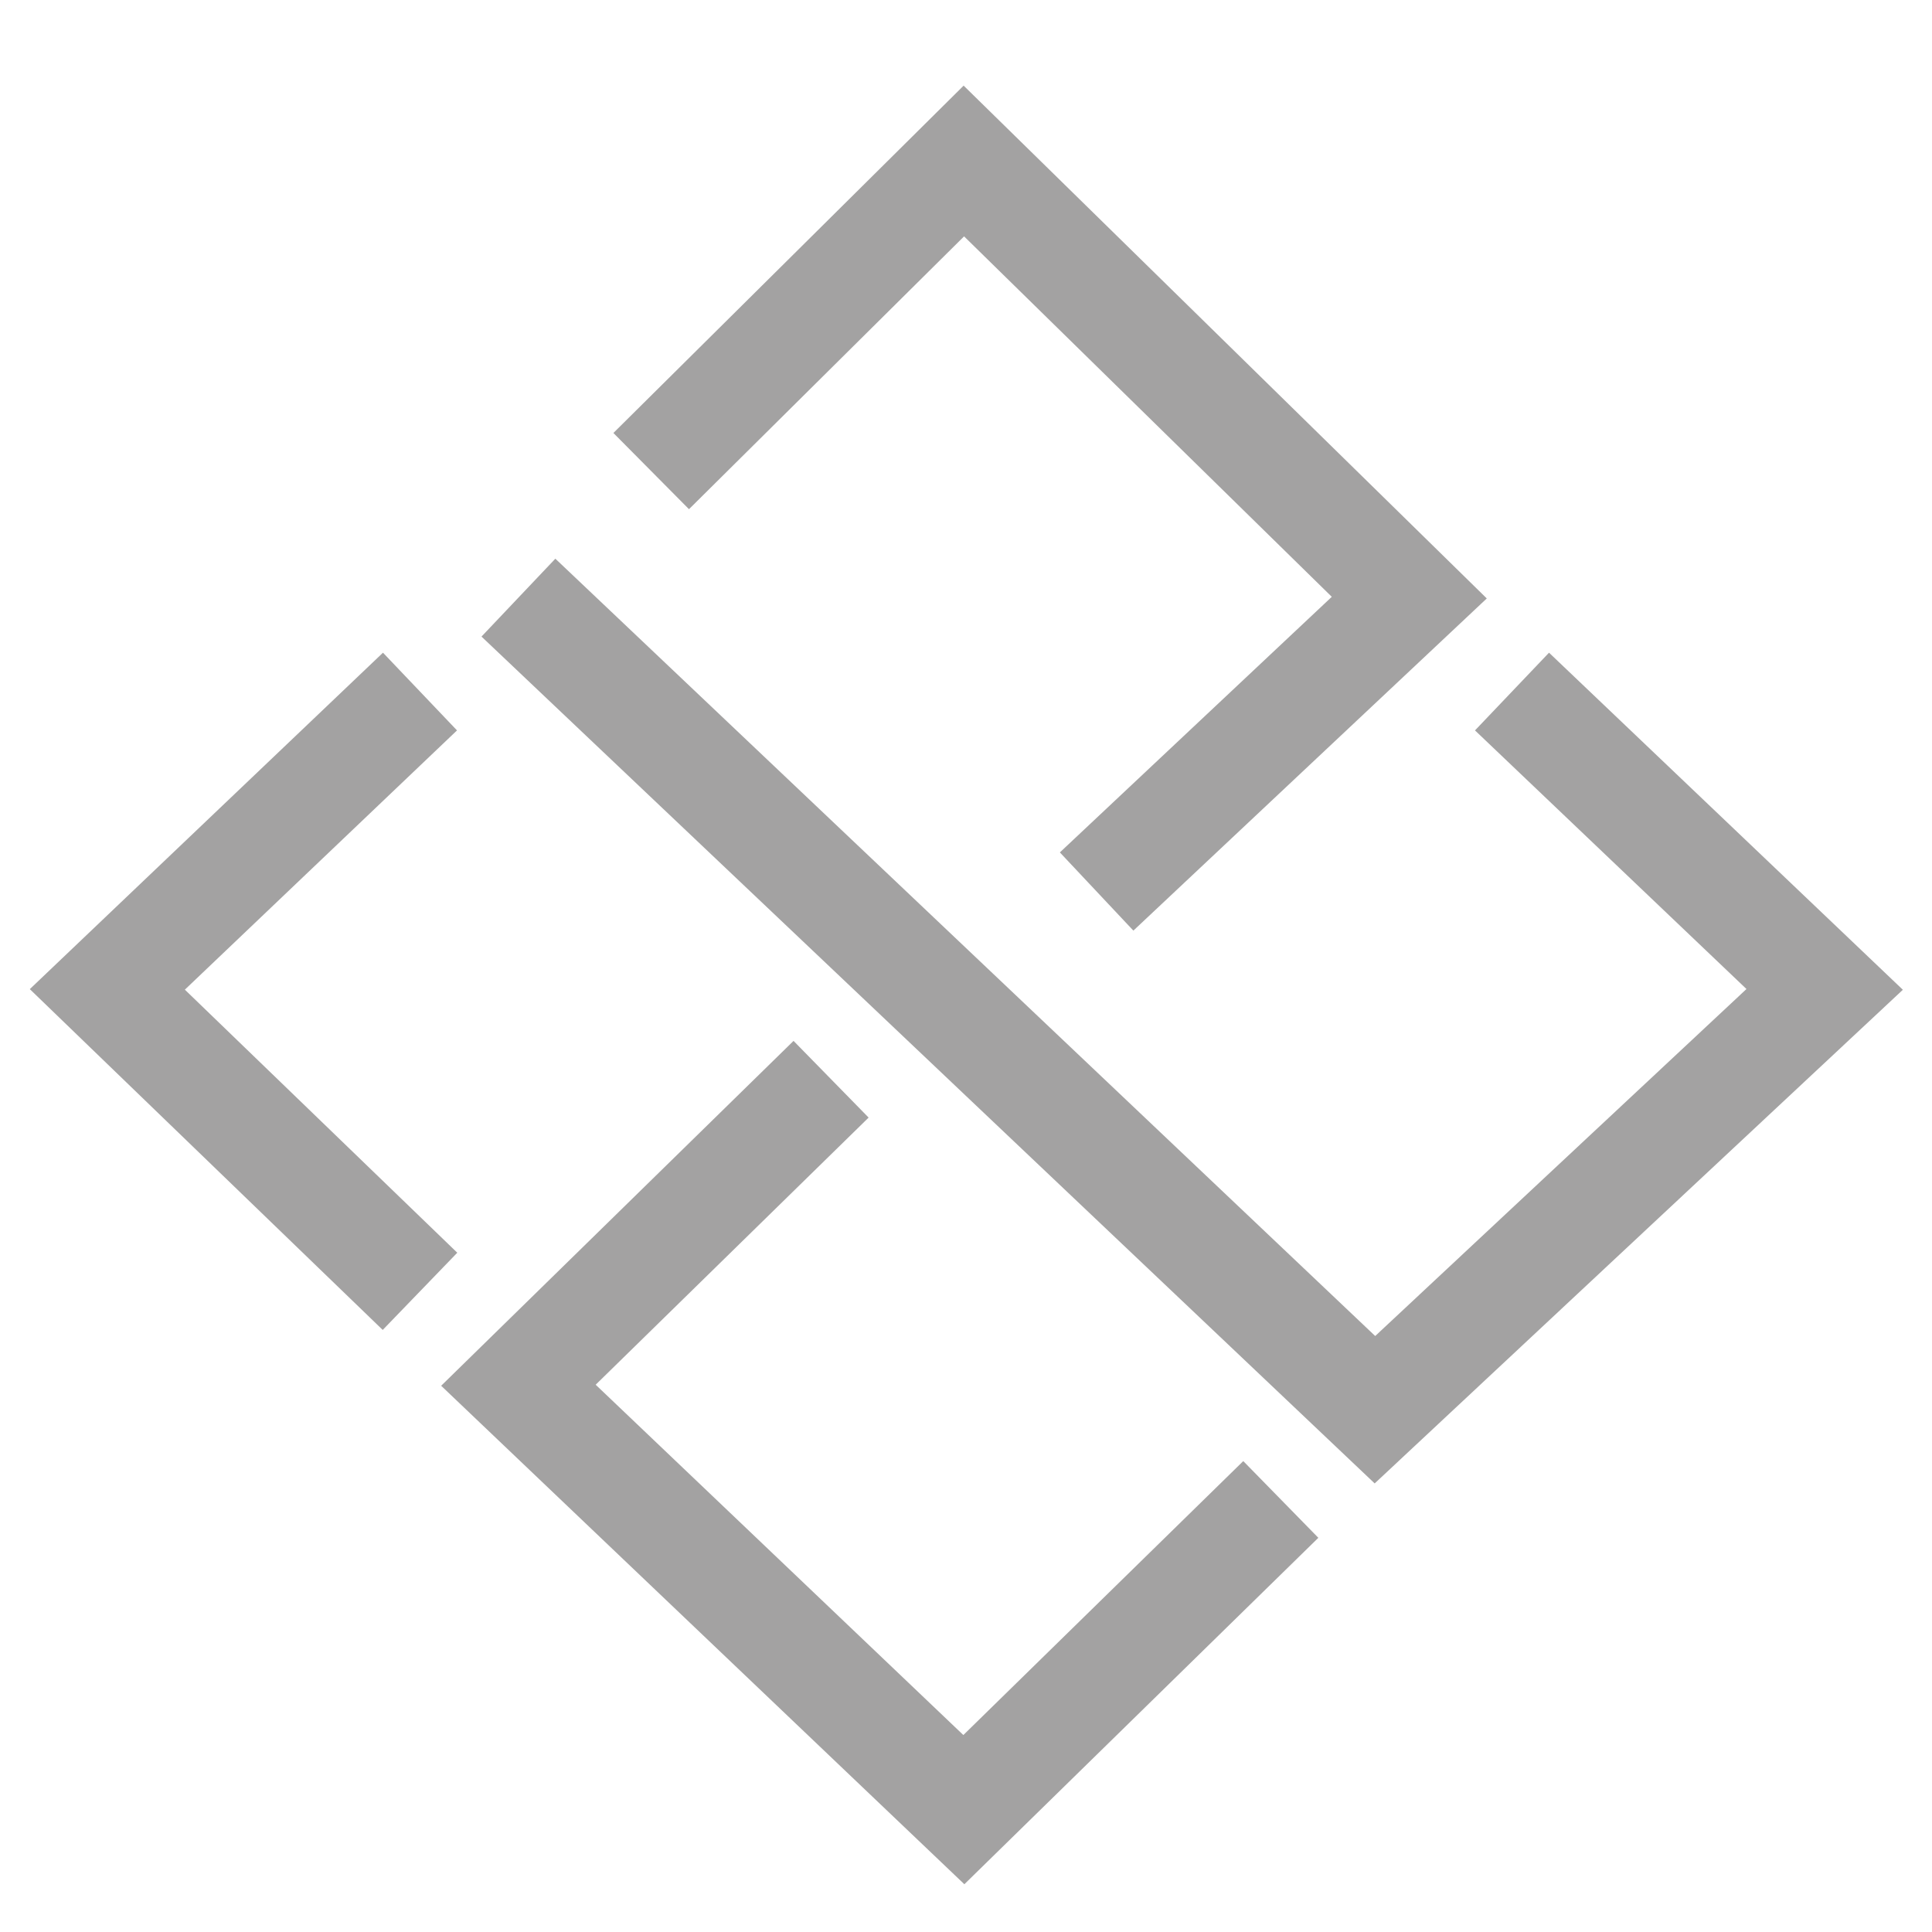
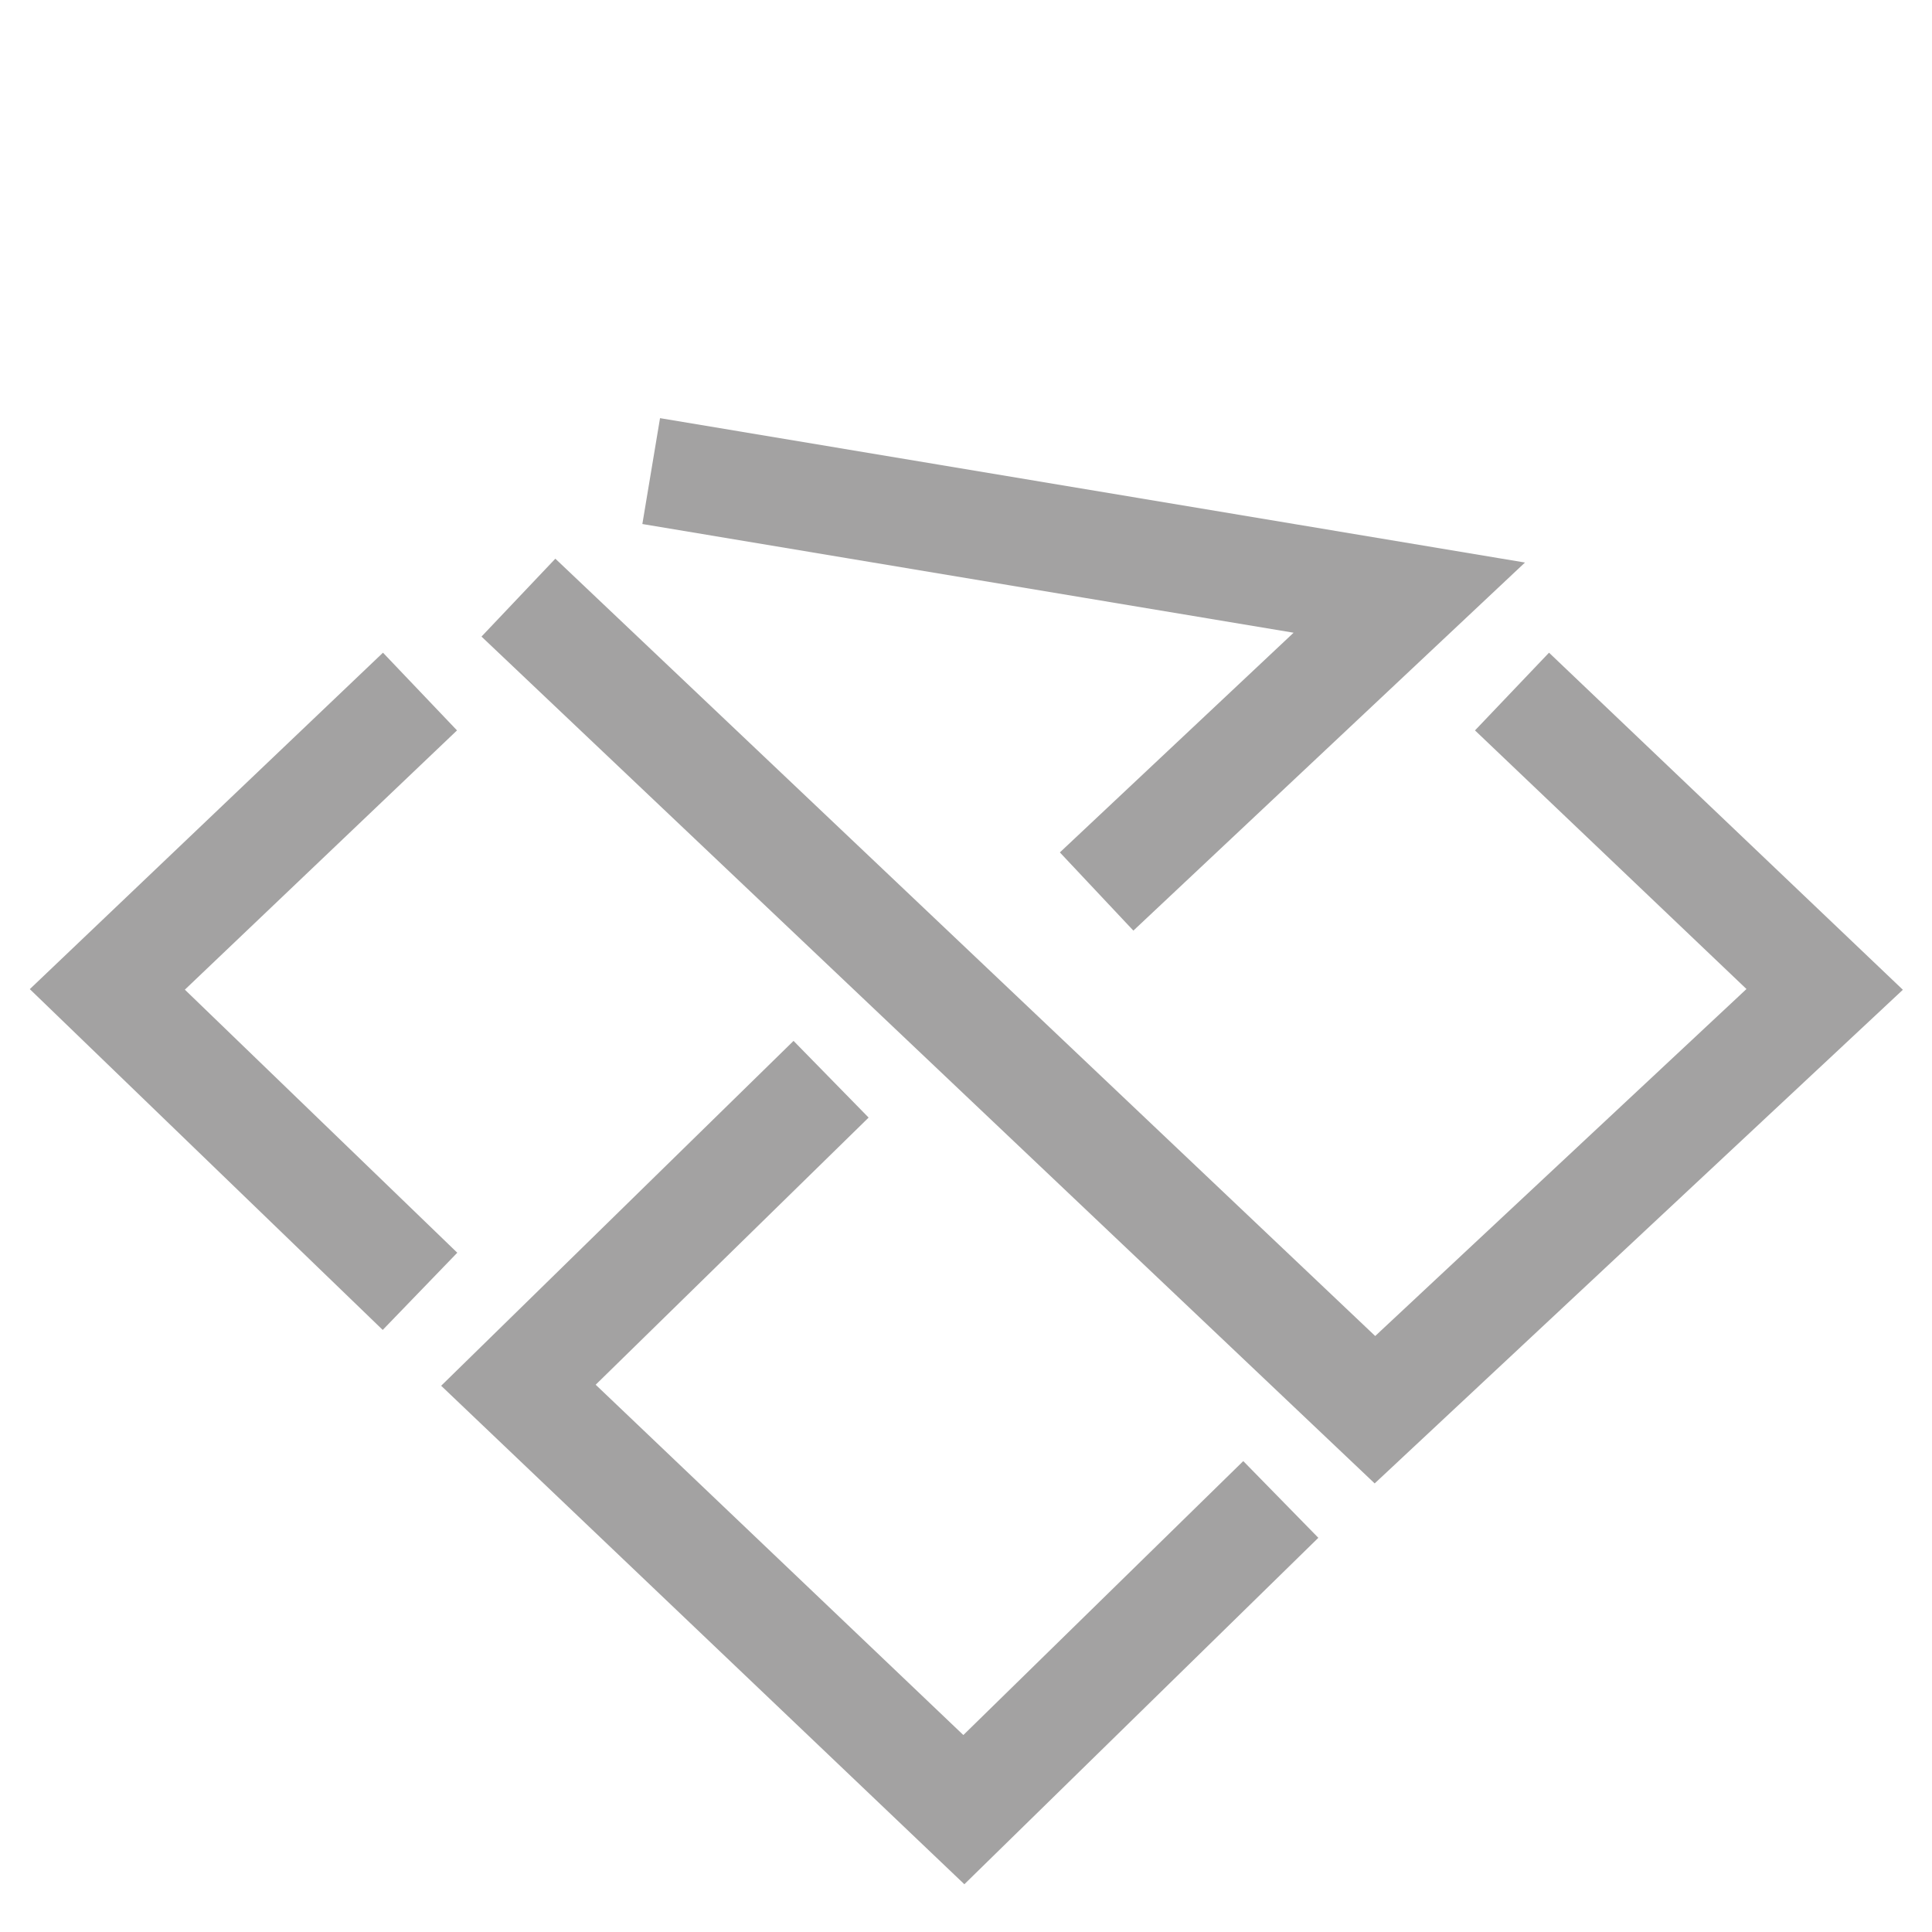
<svg xmlns="http://www.w3.org/2000/svg" width="18" height="18" viewBox="0 0 18 18" fill="none">
-   <path d="M4.83 5.568L12.81 13.134L17 9.218L14.087 6.443M10.217 8.306L13.13 5.568L8.98 1.5L6.067 4.389M3.913 6.443L1 9.218L3.913 12.031M7.743 10.055L4.83 12.906L8.98 16.86L11.933 13.97" stroke="#A3A2A2" />
+   <path d="M4.83 5.568L12.81 13.134L17 9.218L14.087 6.443M10.217 8.306L13.13 5.568L6.067 4.389M3.913 6.443L1 9.218L3.913 12.031M7.743 10.055L4.83 12.906L8.98 16.86L11.933 13.97" stroke="#A3A2A2" />
</svg>